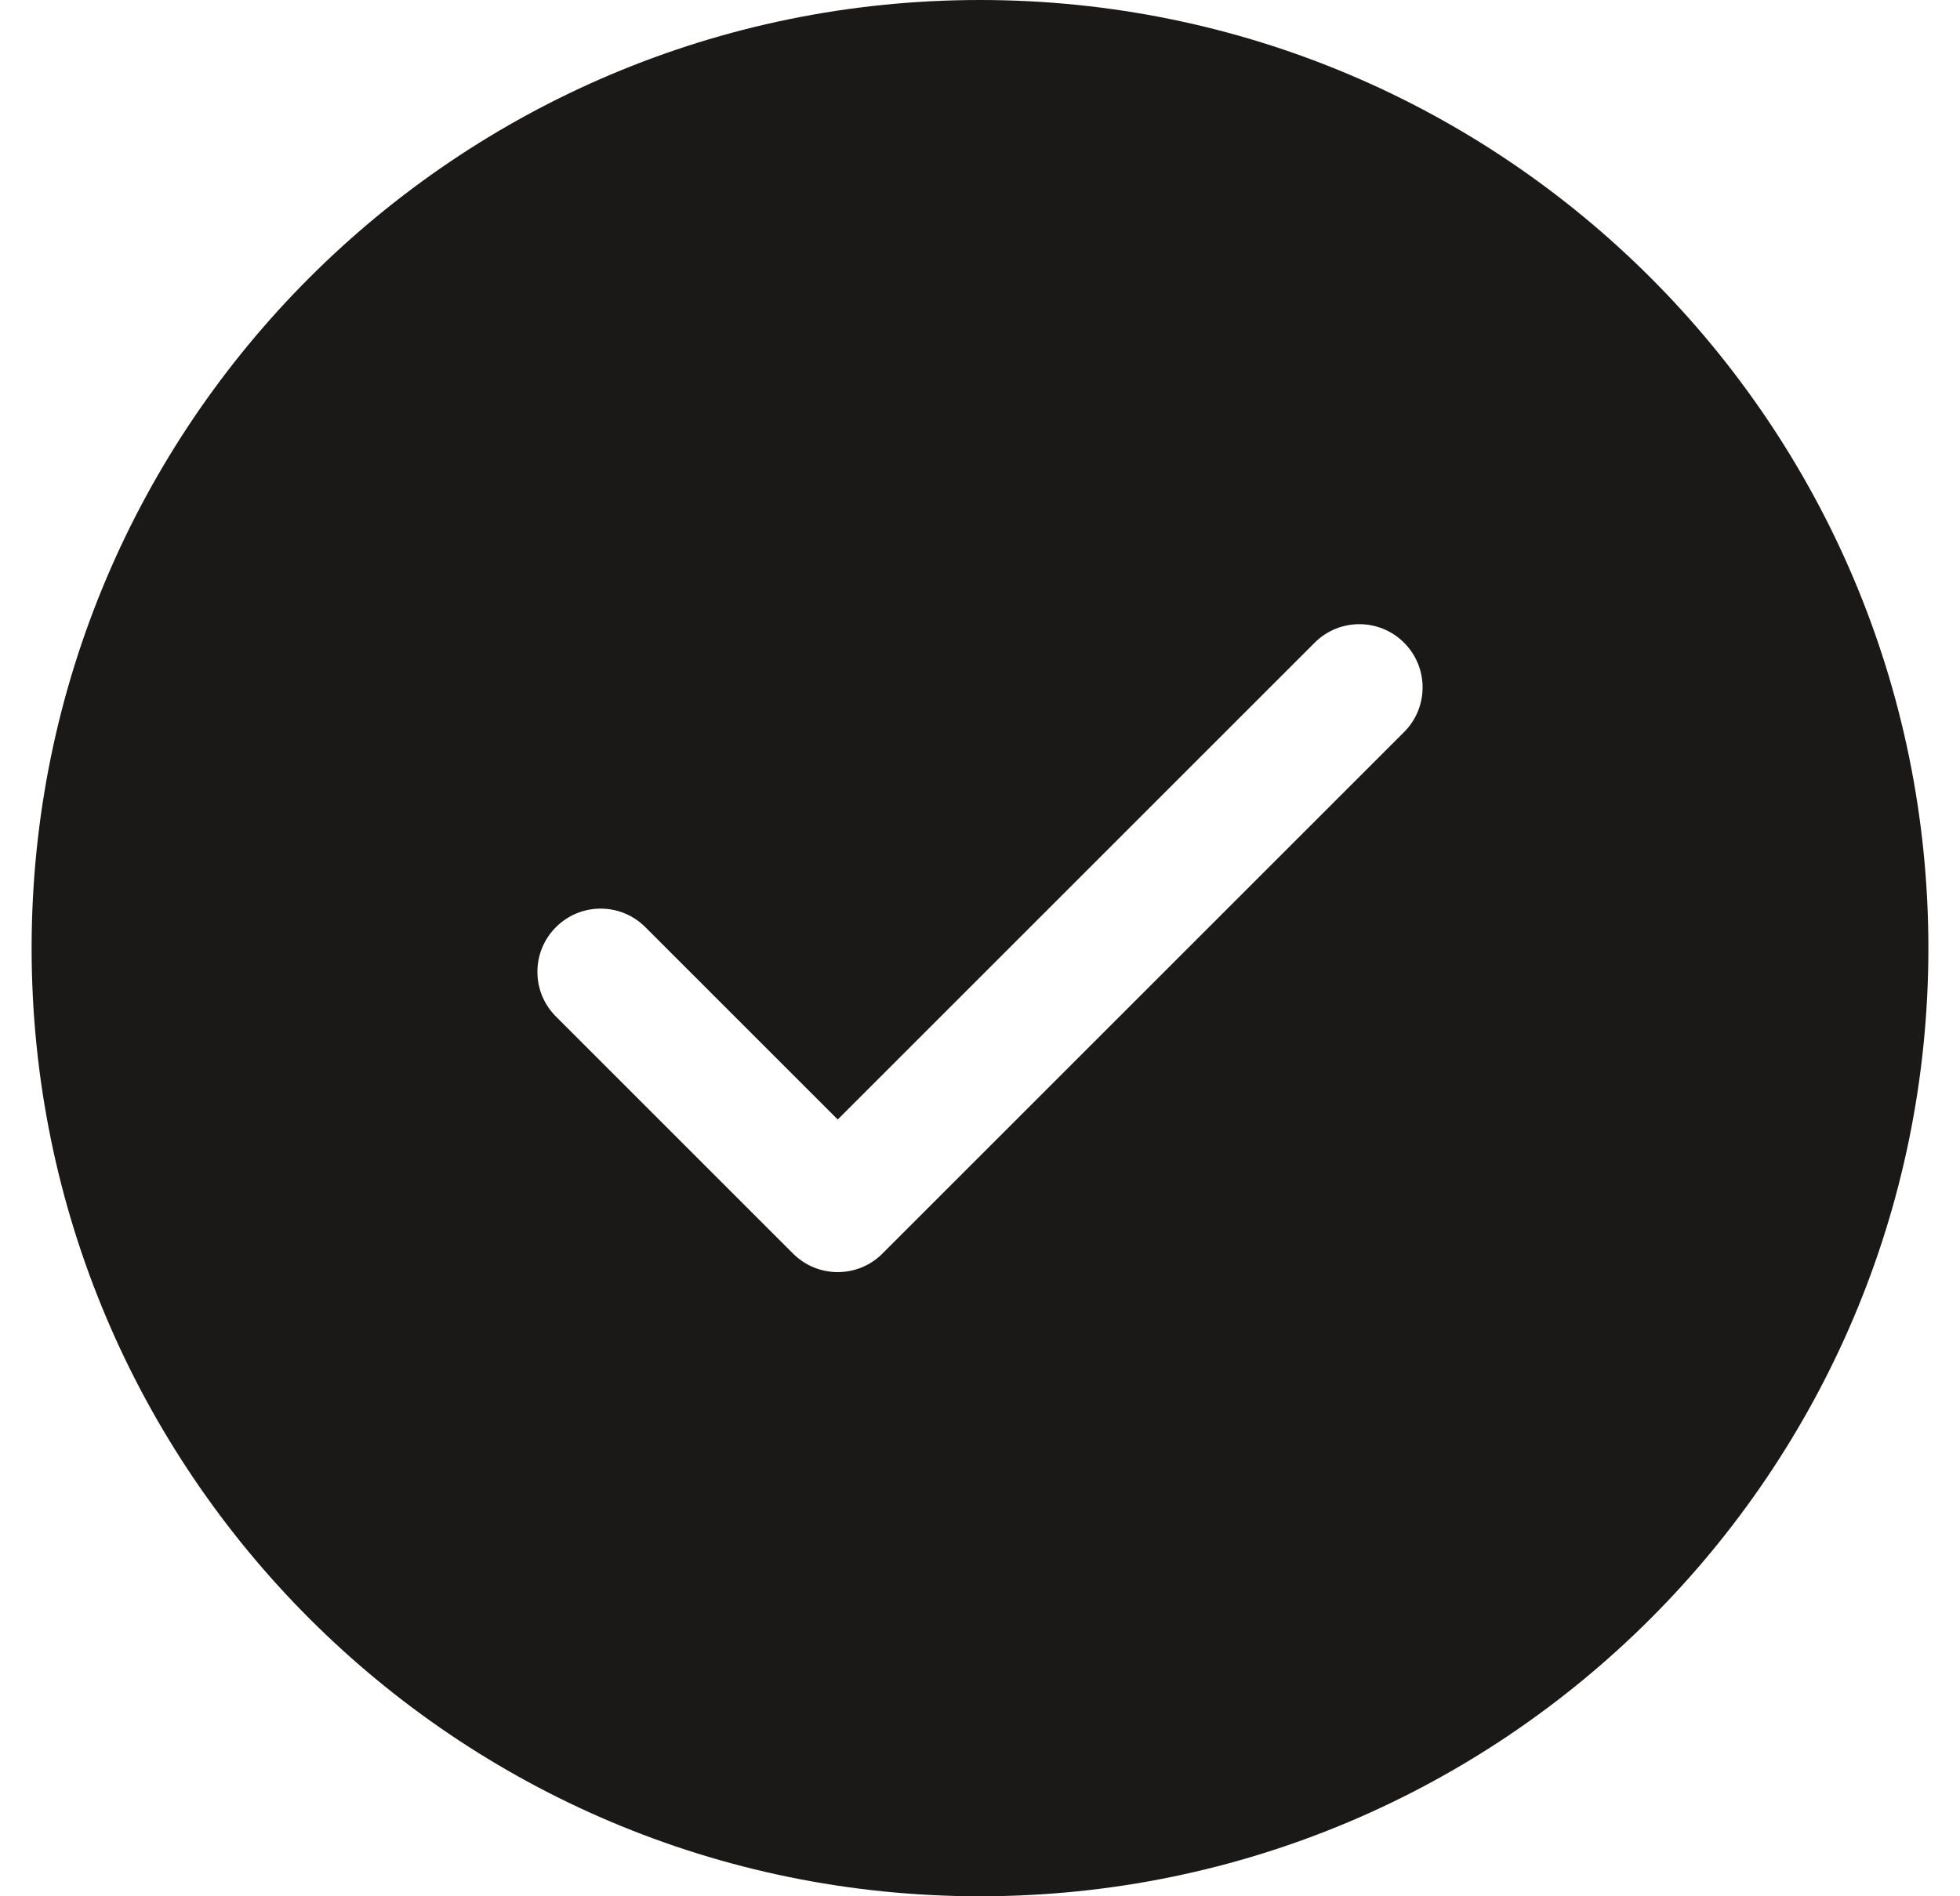
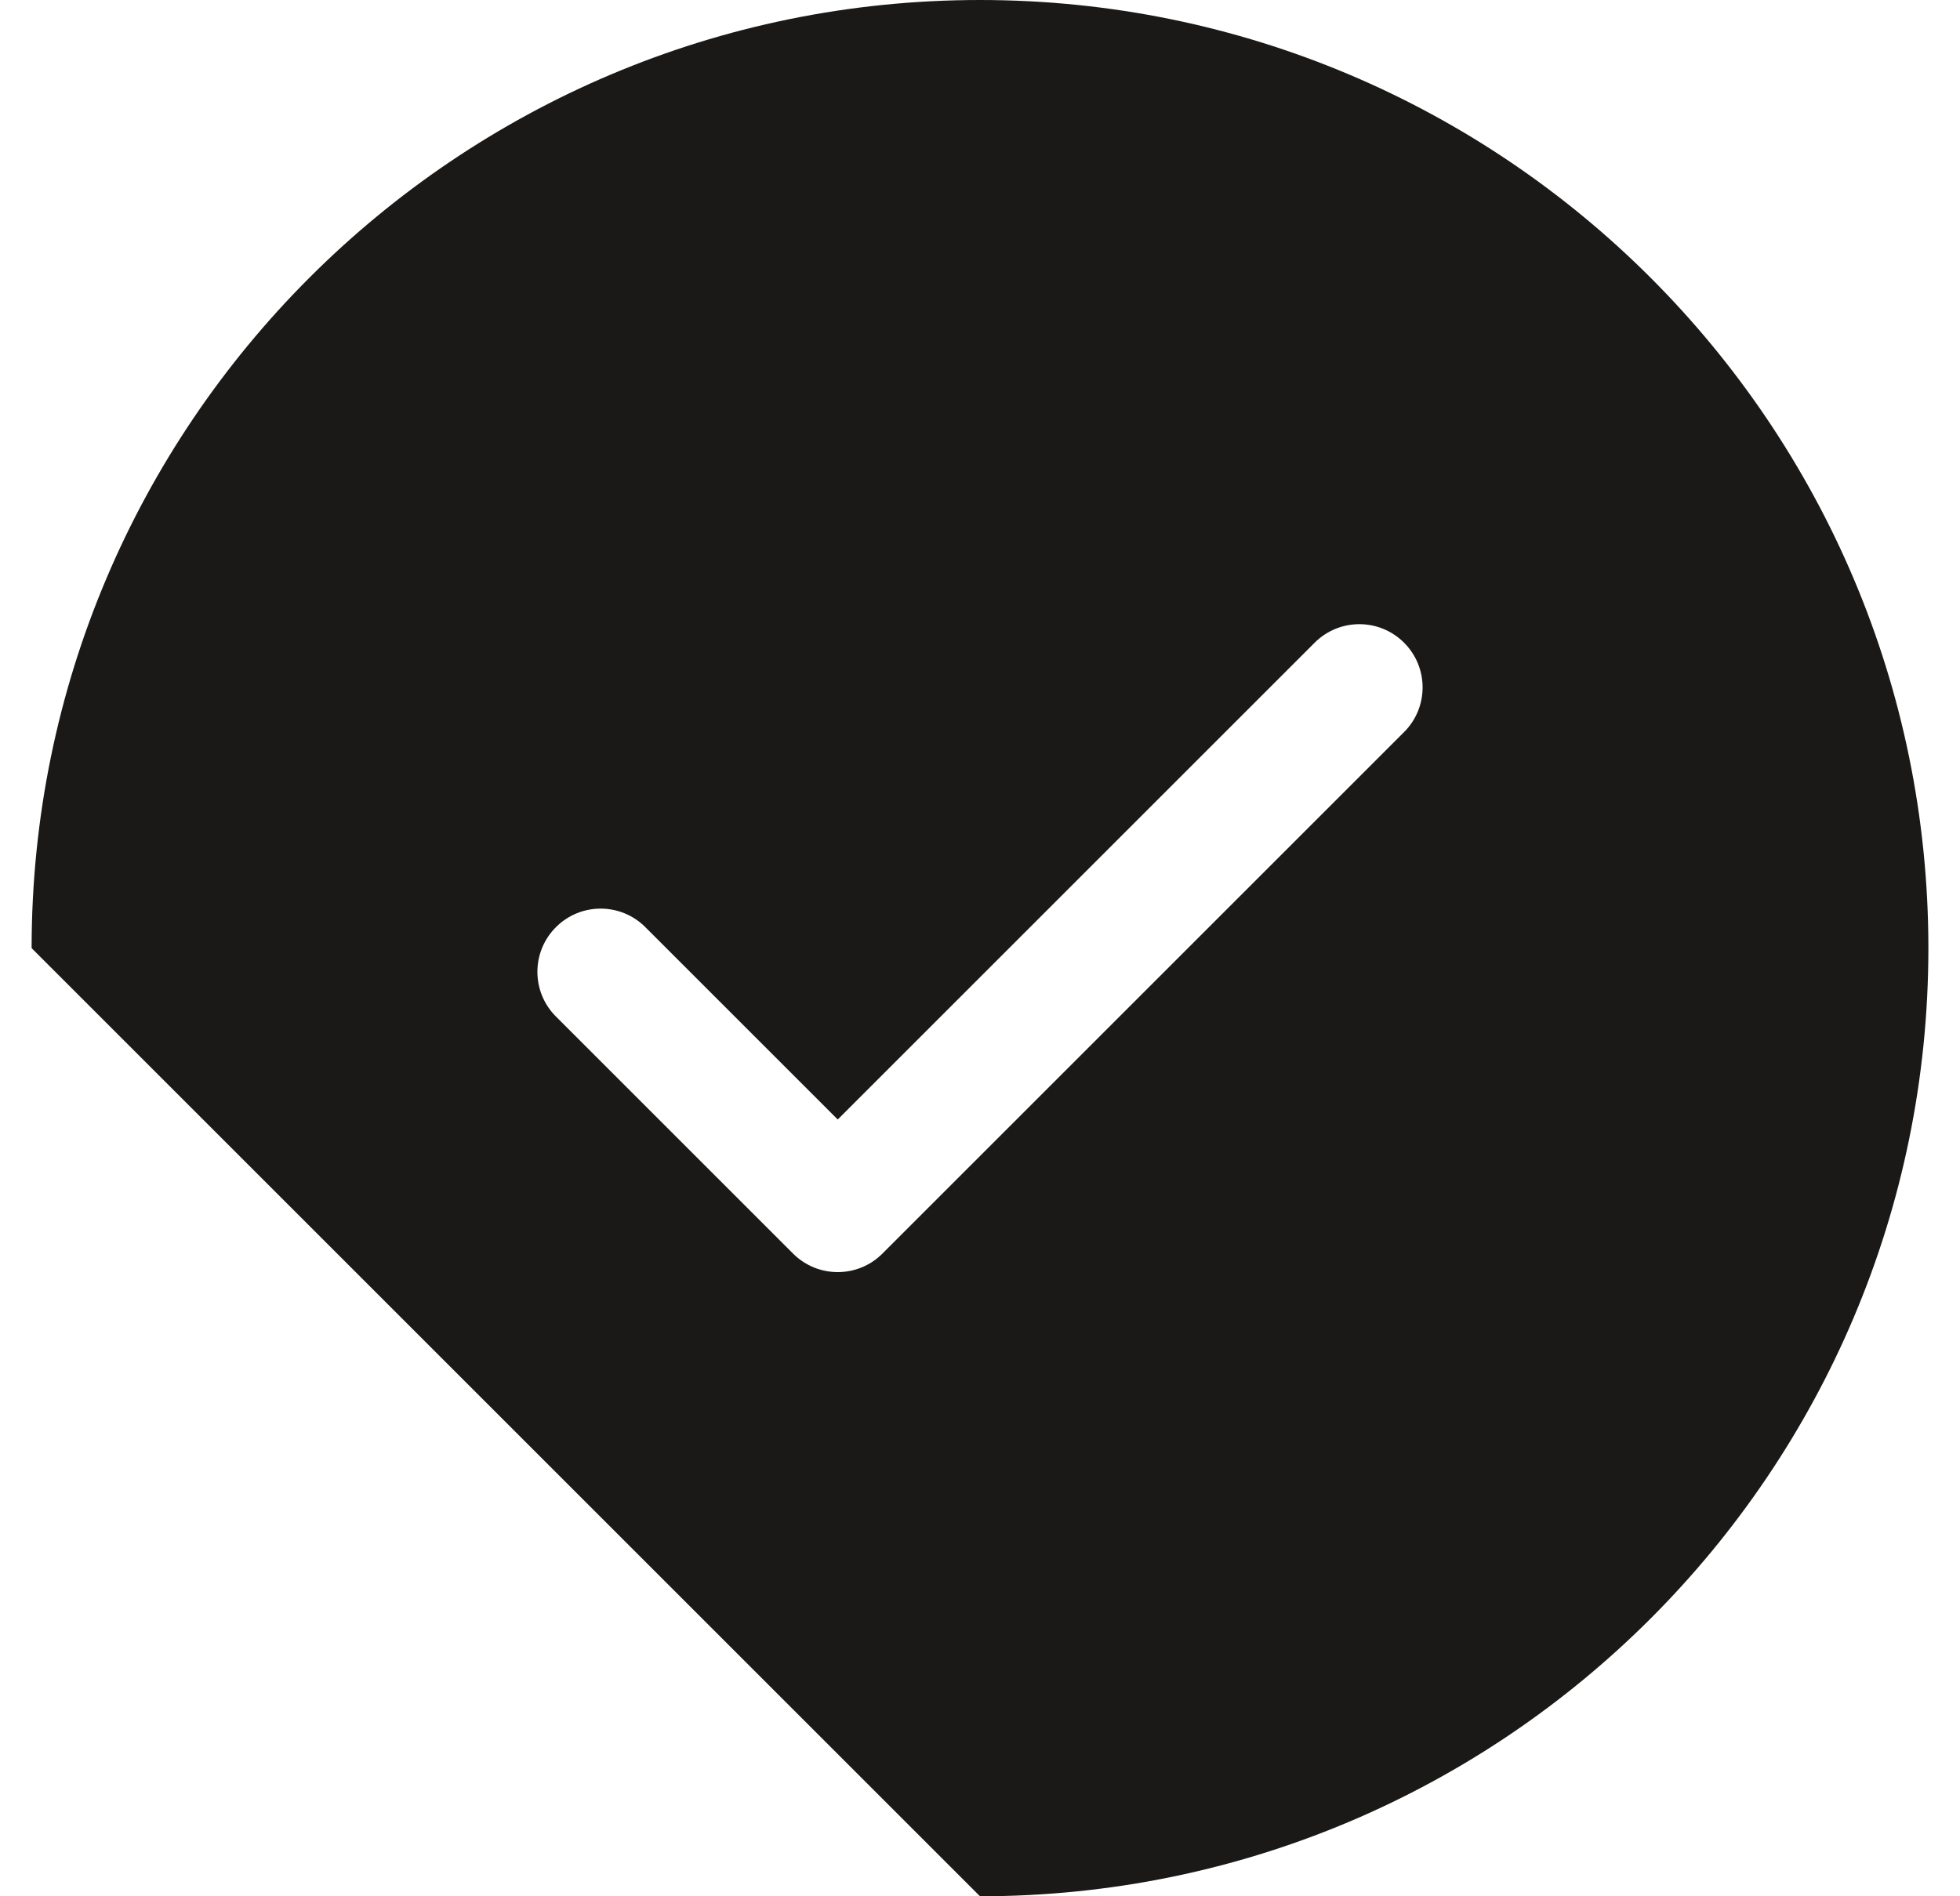
<svg xmlns="http://www.w3.org/2000/svg" width="31" height="30" viewBox="0 0 31 30" fill="none">
-   <path fill-rule="evenodd" clip-rule="evenodd" d="M15.5 30C23.784 30 30.5 23.284 30.5 15C30.5 6.716 23.784 0 15.5 0C7.216 0 0.5 6.716 0.5 15C0.5 23.284 7.216 30 15.5 30ZM22.207 11.582C22.598 11.192 22.598 10.558 22.207 10.168C21.817 9.777 21.183 9.777 20.793 10.168L13.25 17.711L10.207 14.668C9.817 14.277 9.183 14.277 8.793 14.668C8.402 15.058 8.402 15.692 8.793 16.082L12.543 19.832C12.933 20.223 13.567 20.223 13.957 19.832L22.207 11.582Z" fill="#1A1917" />
+   <path fill-rule="evenodd" clip-rule="evenodd" d="M15.5 30C23.784 30 30.5 23.284 30.5 15C30.5 6.716 23.784 0 15.5 0C7.216 0 0.5 6.716 0.5 15ZM22.207 11.582C22.598 11.192 22.598 10.558 22.207 10.168C21.817 9.777 21.183 9.777 20.793 10.168L13.25 17.711L10.207 14.668C9.817 14.277 9.183 14.277 8.793 14.668C8.402 15.058 8.402 15.692 8.793 16.082L12.543 19.832C12.933 20.223 13.567 20.223 13.957 19.832L22.207 11.582Z" fill="#1A1917" />
</svg>